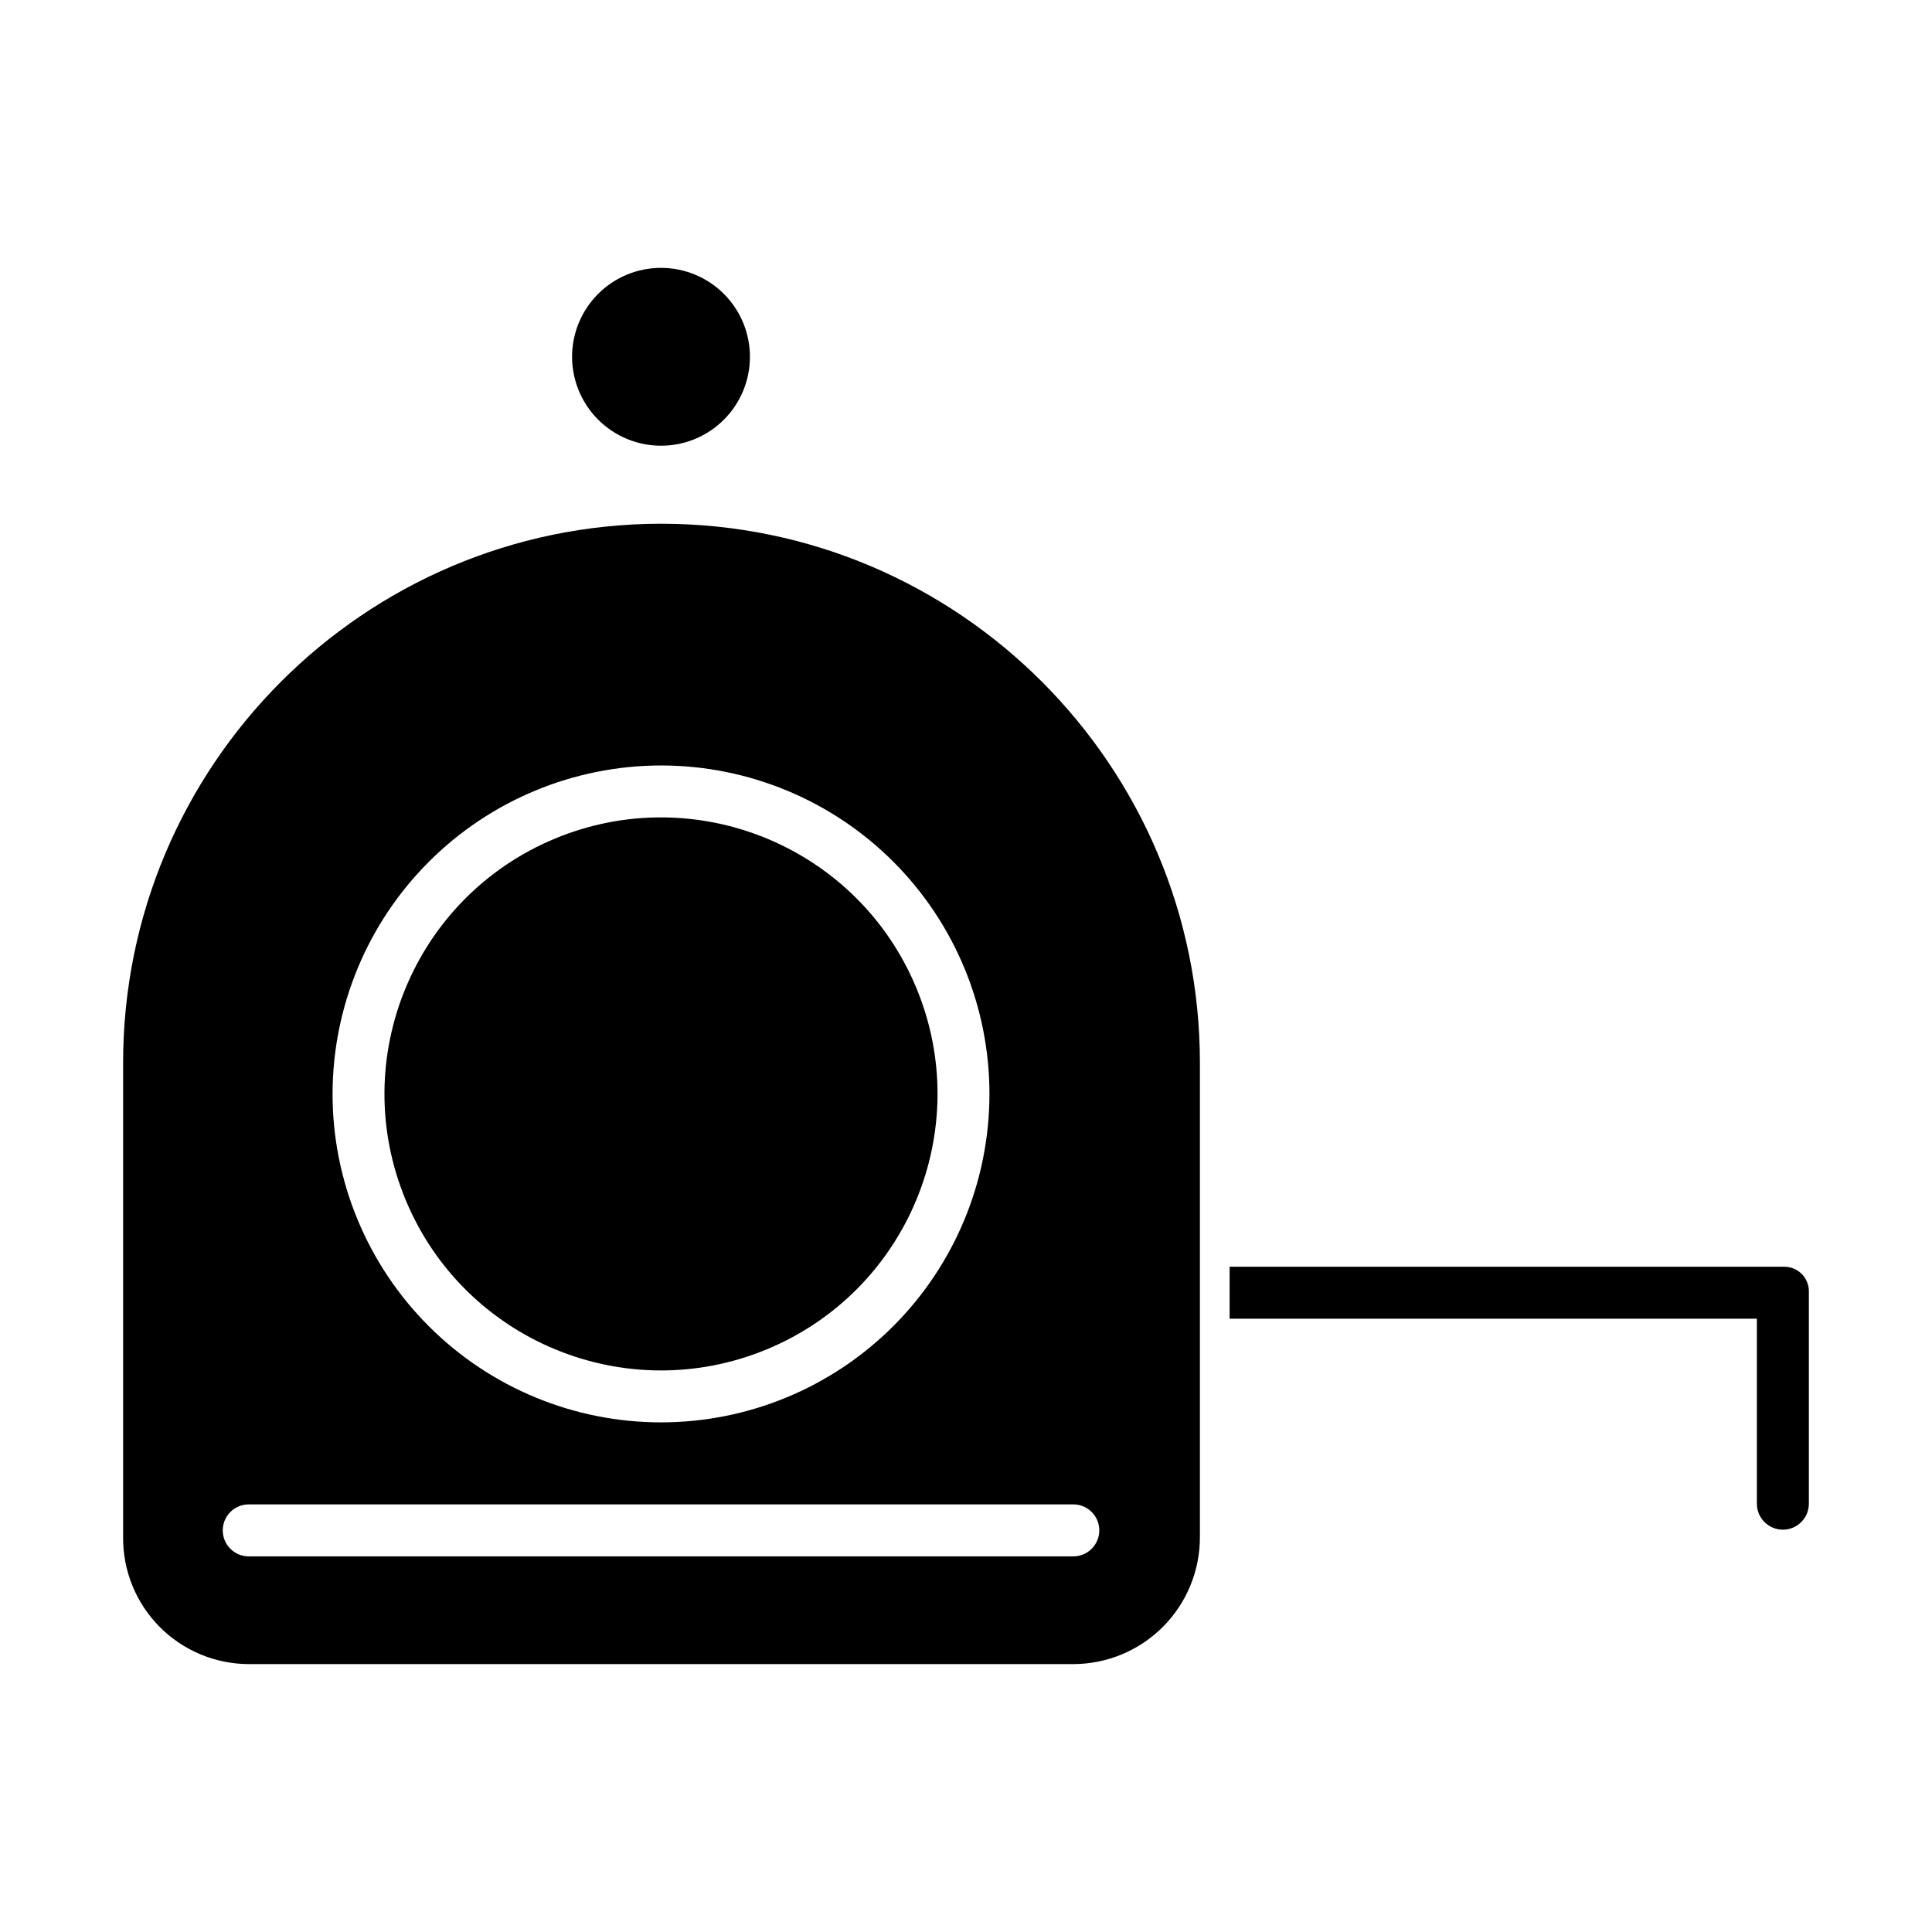
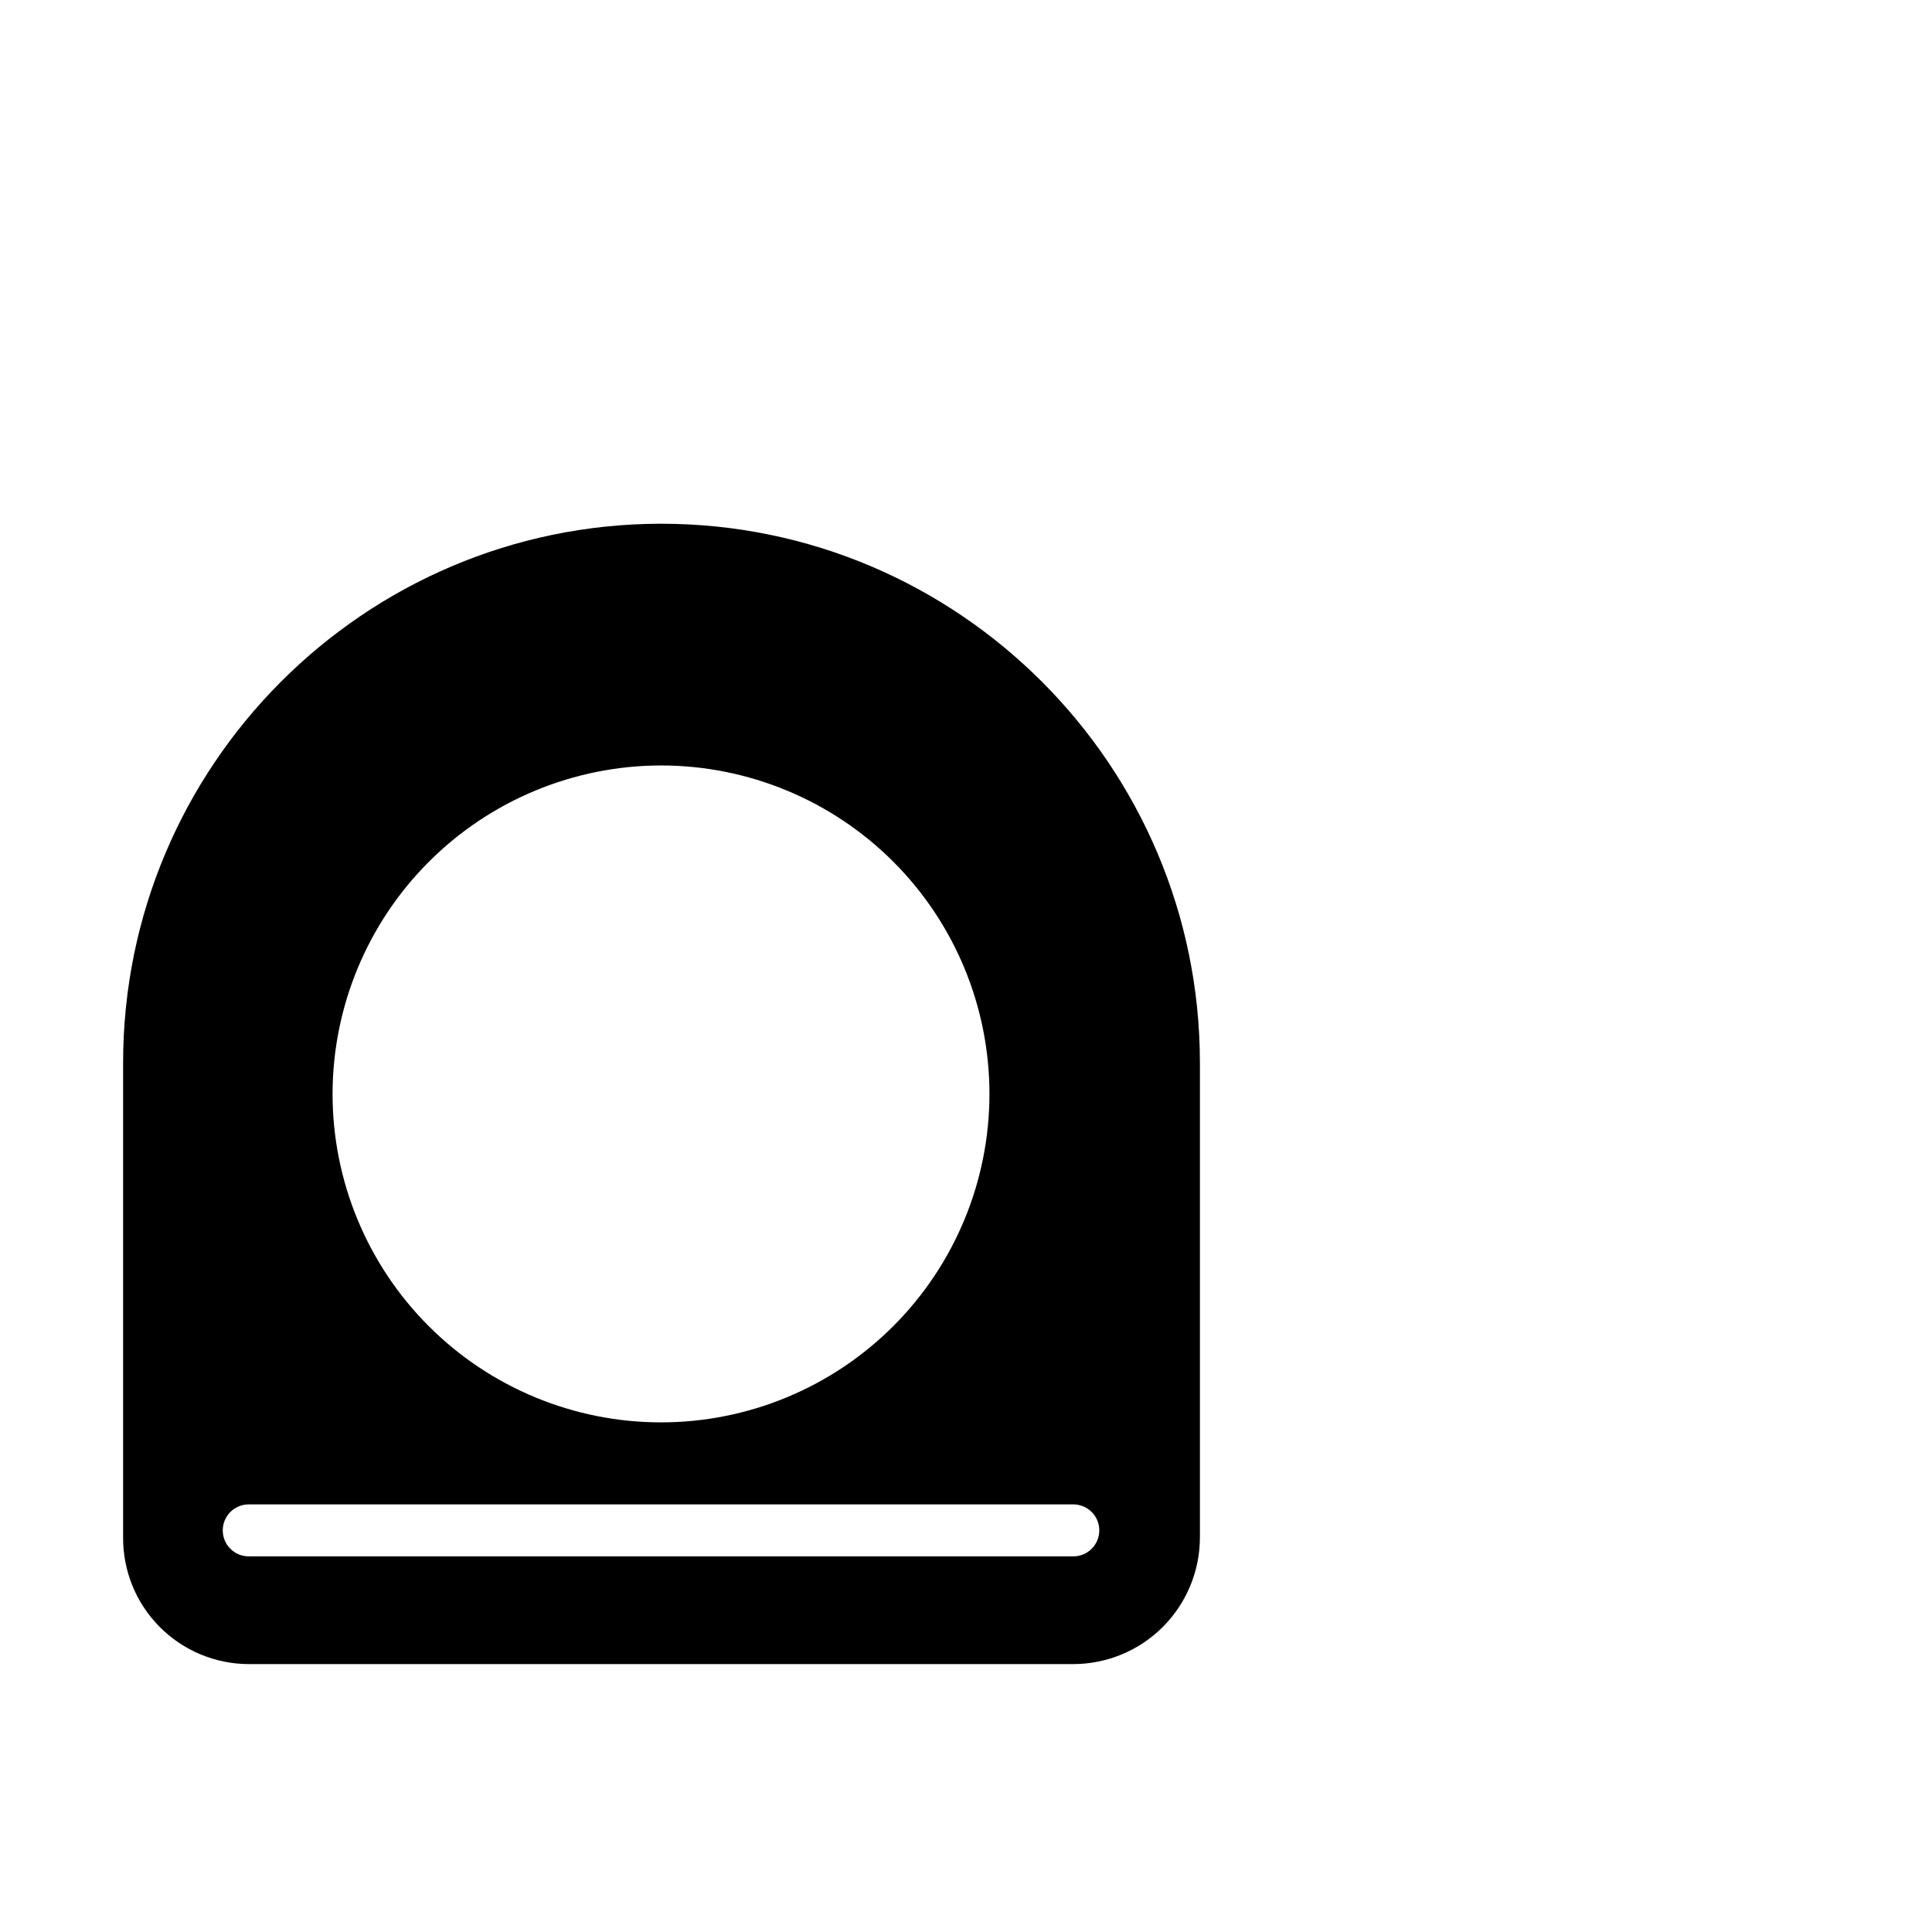
<svg xmlns="http://www.w3.org/2000/svg" fill="#000000" width="800px" height="800px" version="1.1" viewBox="144 144 512 512">
  <g>
-     <path d="m616.8 479.7h-146.94v13.777h139.73v49.016-0.004c0 3.805 3.086 6.891 6.891 6.891 3.805 0 6.887-3.086 6.887-6.891v-56.035c0.066-1.781-0.598-3.508-1.836-4.785-1.242-1.273-2.953-1.988-4.731-1.969z" />
-     <path d="m386.86 405.86c15.484 37.387-2.269 80.242-39.652 95.727-37.383 15.484-80.242-2.266-95.727-39.648-15.484-37.387 2.269-80.242 39.652-95.727 37.383-15.484 80.242 2.266 95.727 39.648" />
-     <path d="m319.17 262.12c6.254 0.004 12.246-2.481 16.668-6.902 4.418-4.418 6.902-10.414 6.902-16.664s-2.484-12.246-6.902-16.664c-4.422-4.422-10.414-6.902-16.664-6.902-6.254 0-12.246 2.481-16.668 6.902-4.418 4.422-6.902 10.414-6.902 16.664 0.008 6.25 2.492 12.238 6.91 16.656 4.418 4.418 10.41 6.906 16.656 6.91z" />
    <path d="m319.23 282.79h-0.105c-78.68 0.117-142.5 64.16-142.5 142.87v125.74c-0.062 8.879 3.414 17.414 9.664 23.719 6.246 6.305 14.75 9.863 23.625 9.883h218.52c8.902-0.012 17.438-3.555 23.73-9.855 6.293-6.297 9.824-14.84 9.824-23.742v-125.74c0-78.777-63.984-142.87-142.76-142.87zm-0.055 64.066h-0.004c23.086 0 45.227 9.172 61.551 25.496 16.324 16.32 25.492 38.461 25.492 61.547 0 23.086-9.168 45.223-25.492 61.547-16.324 16.324-38.461 25.496-61.547 25.496-23.086 0-45.227-9.172-61.551-25.496-16.32-16.324-25.492-38.461-25.492-61.547 0.027-23.078 9.203-45.199 25.523-61.52 16.316-16.316 38.441-25.496 61.516-25.523zm116.15 202.71c0 1.828-0.727 3.578-2.016 4.871-1.293 1.293-3.047 2.016-4.871 2.016h-218.52c-3.805 0-6.887-3.082-6.887-6.887 0-3.805 3.082-6.887 6.887-6.887h218.52c3.805 0 6.887 3.082 6.887 6.887z" />
  </g>
</svg>